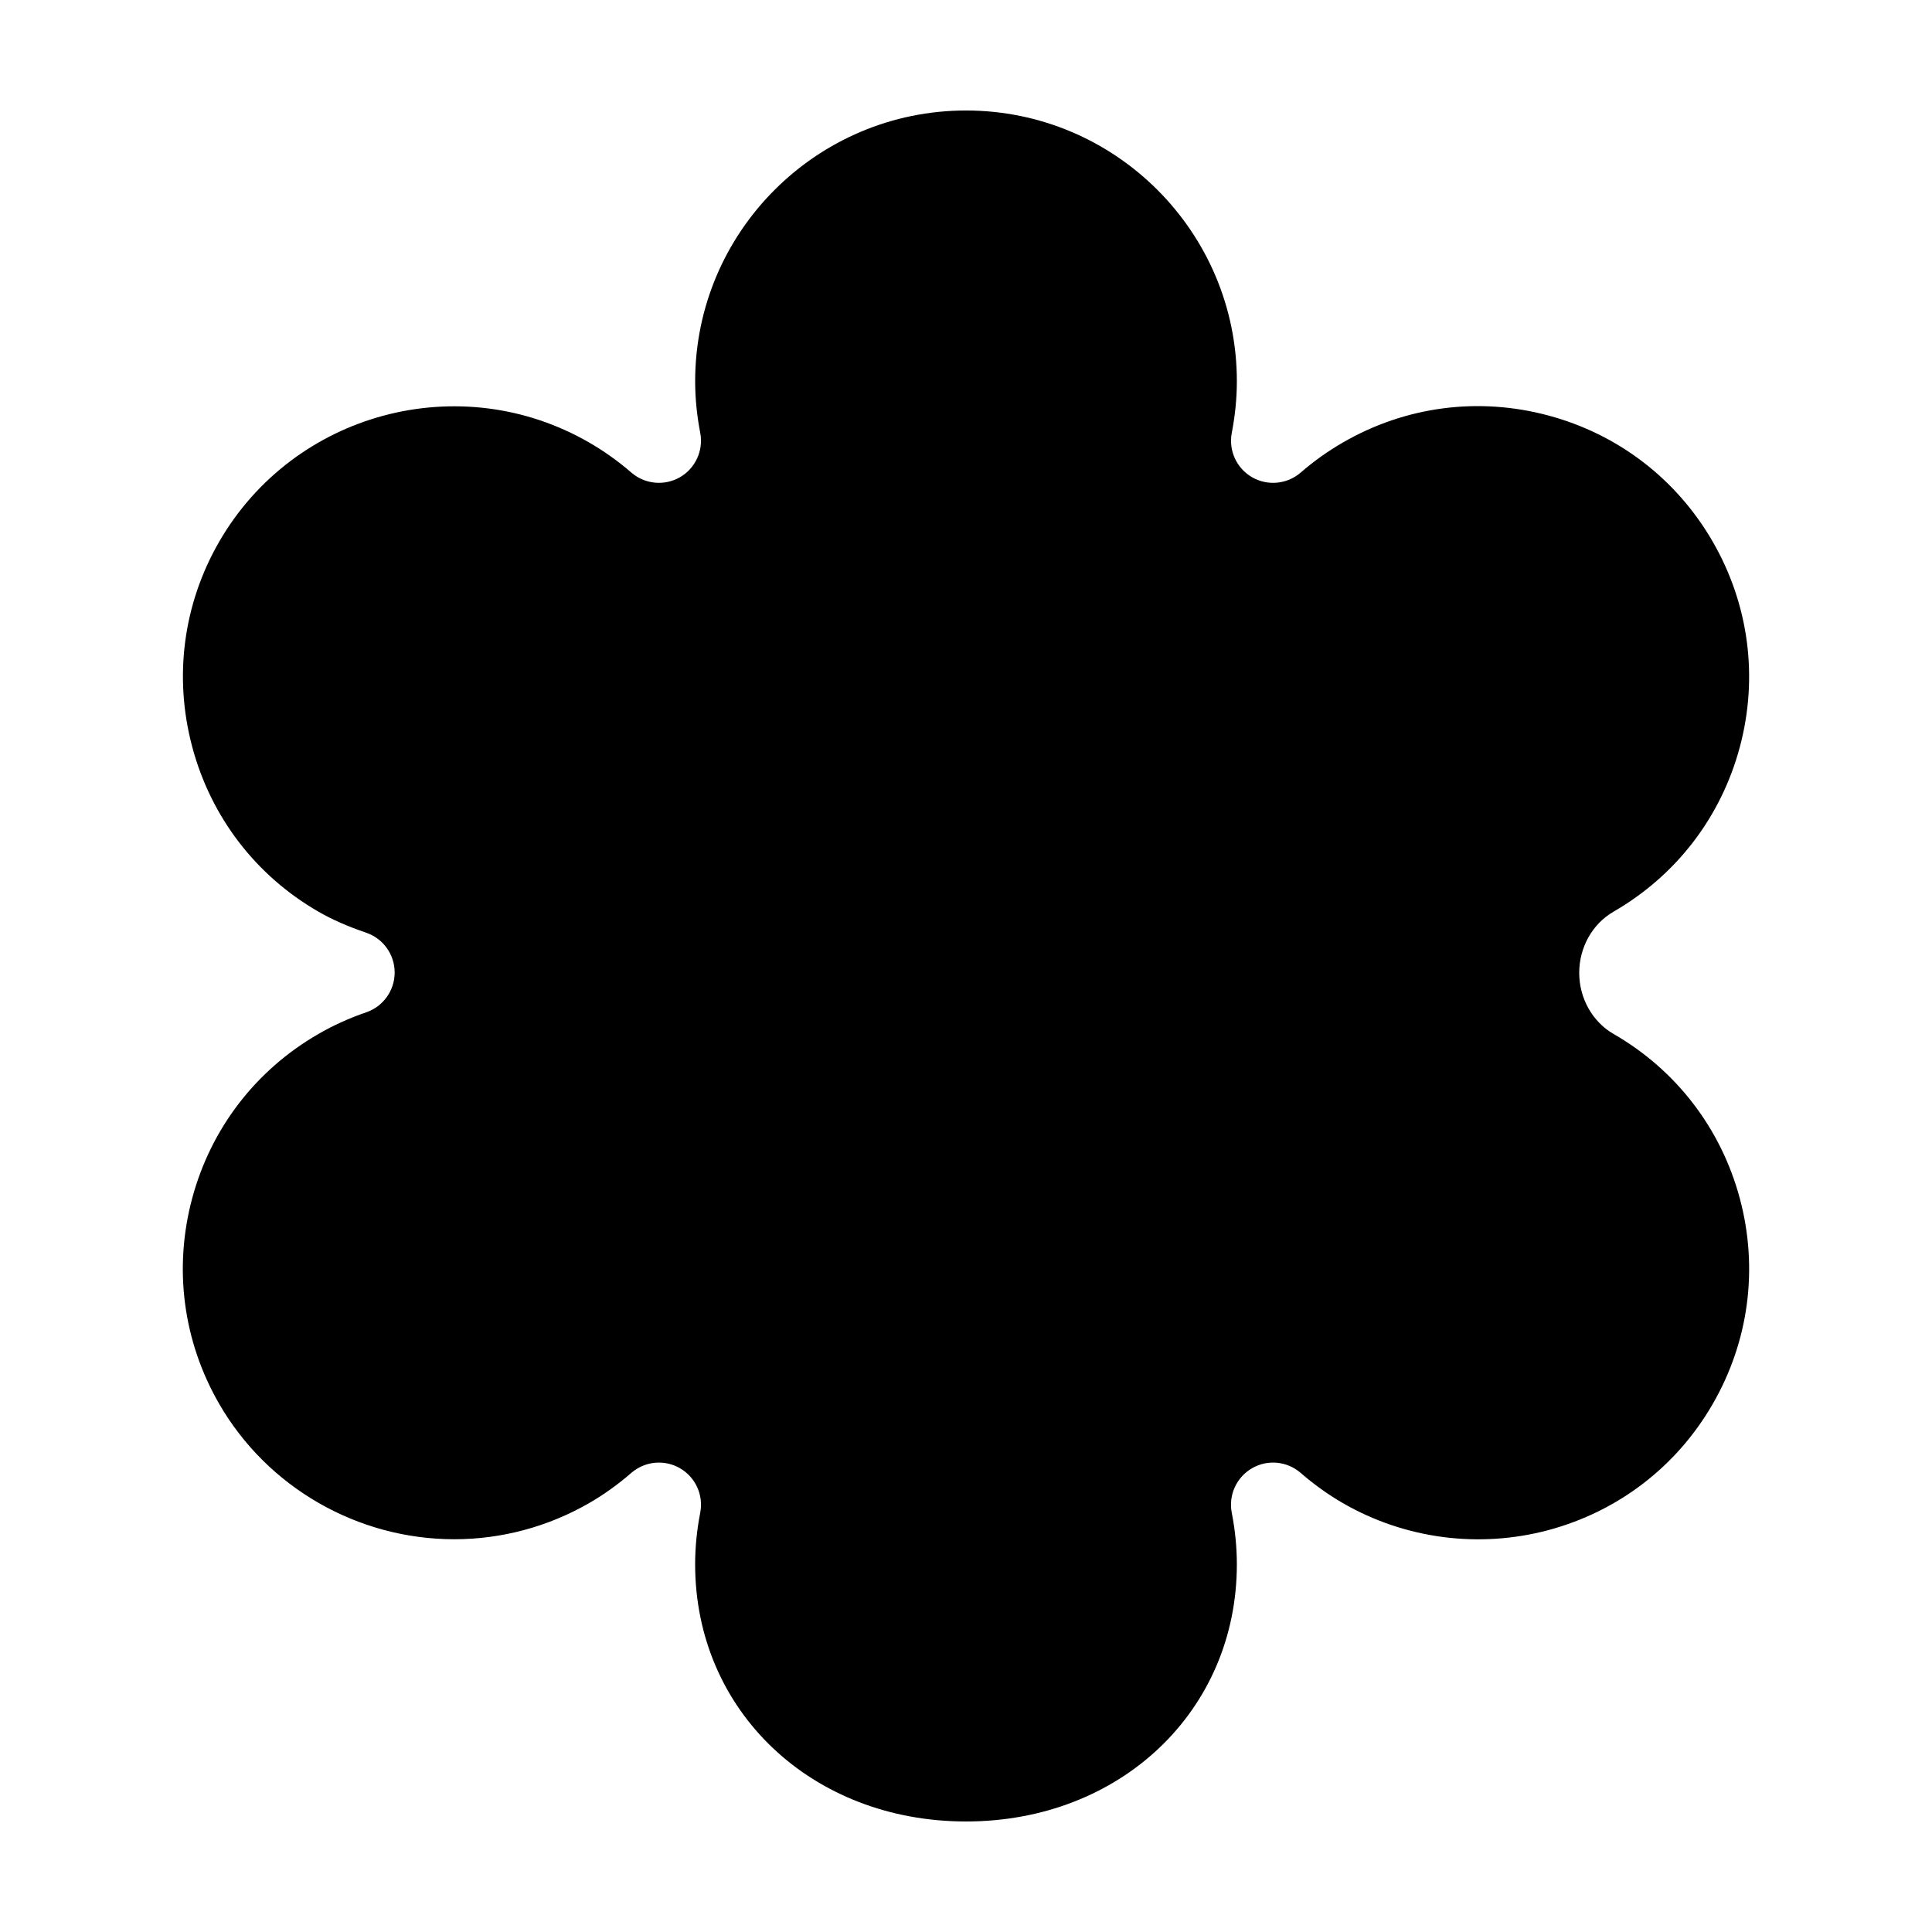
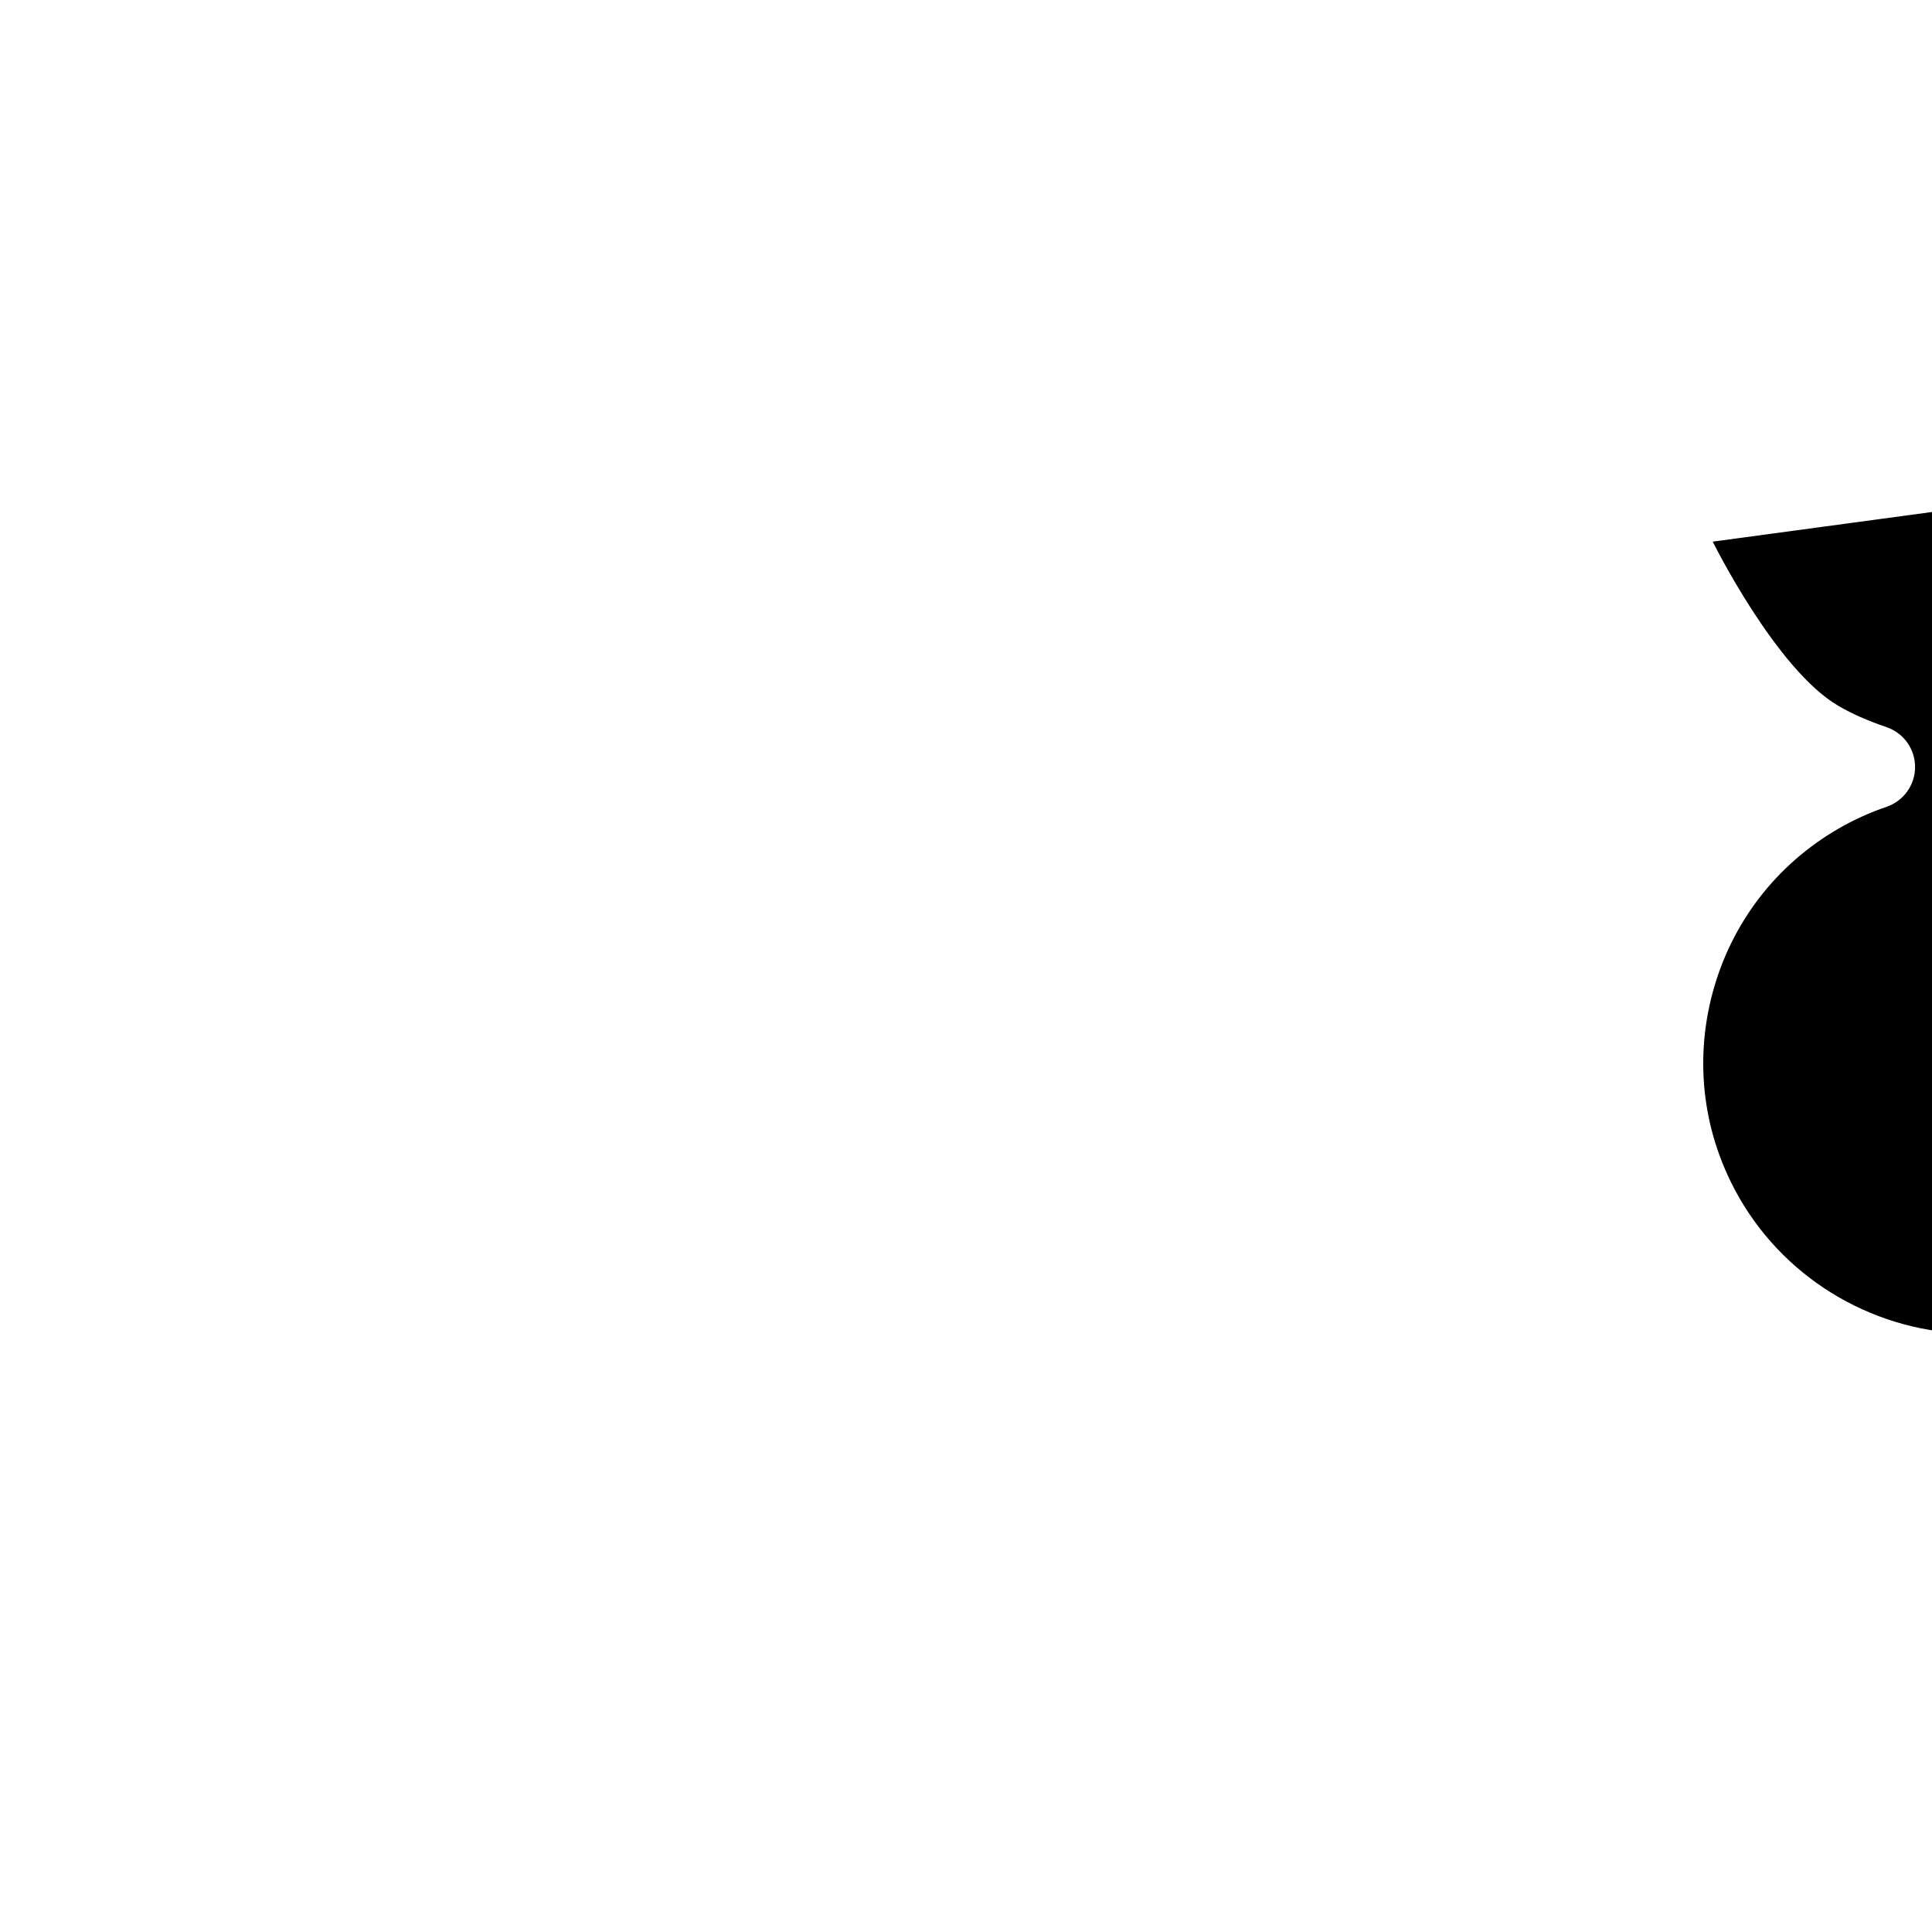
<svg xmlns="http://www.w3.org/2000/svg" fill="#000000" width="800px" height="800px" version="1.1" viewBox="144 144 512 512">
-   <path d="m597.89 287.54c-9.586-16.602-25.066-28.477-43.578-33.434-18.531-4.973-37.875-2.422-54.441 7.168-3.914 2.254-7.68 4.934-11.195 7.977-3.594 3.102-8.766 3.582-12.871 1.215-4.117-2.379-6.266-7.098-5.367-11.766 0.891-4.621 1.344-9.211 1.344-13.645 0-39.574-32.199-71.773-71.777-71.773-39.578 0-71.781 32.199-71.781 71.777 0 4.434 0.453 9.023 1.344 13.637 0.898 4.66-1.254 9.387-5.359 11.766-4.106 2.367-9.281 1.895-12.879-1.215-3.512-3.031-7.269-5.715-11.18-7.965-34.258-19.793-78.246-8.016-98.055 26.262-9.566 16.578-12.098 35.918-7.129 54.465s16.828 34.023 33.402 43.578c3.594 2.082 7.621 3.856 12.688 5.594 4.508 1.543 7.535 5.785 7.535 10.543 0 4.769-3.027 9.004-7.543 10.551-4.457 1.527-8.727 3.457-12.672 5.742-16.609 9.578-28.484 25.055-33.453 43.578-4.957 18.516-2.414 37.855 7.176 54.461 12.773 22.121 36.648 35.859 62.305 35.859 12.504 0 24.867-3.316 35.746-9.594 3.856-2.223 7.613-4.918 11.164-7.996 2.082-1.805 4.68-2.727 7.305-2.727 1.914 0 3.84 0.488 5.578 1.496 4.121 2.371 6.277 7.106 5.375 11.77-0.898 4.621-1.352 9.227-1.352 13.668 0.004 38.871 30.863 68.176 71.785 68.176 40.918 0 71.777-29.305 71.777-68.172 0-4.449-0.453-9.047-1.352-13.668-0.902-4.664 1.254-9.395 5.375-11.77 4.109-2.387 9.273-1.891 12.883 1.23 3.559 3.082 7.309 5.777 11.164 7.996 16.43 9.496 36.043 12.09 54.469 7.176 18.523-4.973 34.008-16.844 43.574-33.438 9.586-16.609 12.137-35.945 7.176-54.469-4.973-18.523-16.844-34.008-33.438-43.574-0.004 0-0.004-0.004-0.012-0.004-5.617-3.25-9.109-9.457-9.109-16.207 0.004-6.762 3.496-12.973 9.113-16.219 16.594-9.578 28.477-25.055 33.441-43.586 4.961-18.52 2.41-37.859-7.176-54.465z" />
+   <path d="m597.89 287.54s16.828 34.023 33.402 43.578c3.594 2.082 7.621 3.856 12.688 5.594 4.508 1.543 7.535 5.785 7.535 10.543 0 4.769-3.027 9.004-7.543 10.551-4.457 1.527-8.727 3.457-12.672 5.742-16.609 9.578-28.484 25.055-33.453 43.578-4.957 18.516-2.414 37.855 7.176 54.461 12.773 22.121 36.648 35.859 62.305 35.859 12.504 0 24.867-3.316 35.746-9.594 3.856-2.223 7.613-4.918 11.164-7.996 2.082-1.805 4.68-2.727 7.305-2.727 1.914 0 3.84 0.488 5.578 1.496 4.121 2.371 6.277 7.106 5.375 11.77-0.898 4.621-1.352 9.227-1.352 13.668 0.004 38.871 30.863 68.176 71.785 68.176 40.918 0 71.777-29.305 71.777-68.172 0-4.449-0.453-9.047-1.352-13.668-0.902-4.664 1.254-9.395 5.375-11.77 4.109-2.387 9.273-1.891 12.883 1.23 3.559 3.082 7.309 5.777 11.164 7.996 16.43 9.496 36.043 12.09 54.469 7.176 18.523-4.973 34.008-16.844 43.574-33.438 9.586-16.609 12.137-35.945 7.176-54.469-4.973-18.523-16.844-34.008-33.438-43.574-0.004 0-0.004-0.004-0.012-0.004-5.617-3.25-9.109-9.457-9.109-16.207 0.004-6.762 3.496-12.973 9.113-16.219 16.594-9.578 28.477-25.055 33.441-43.586 4.961-18.52 2.41-37.859-7.176-54.465z" />
</svg>